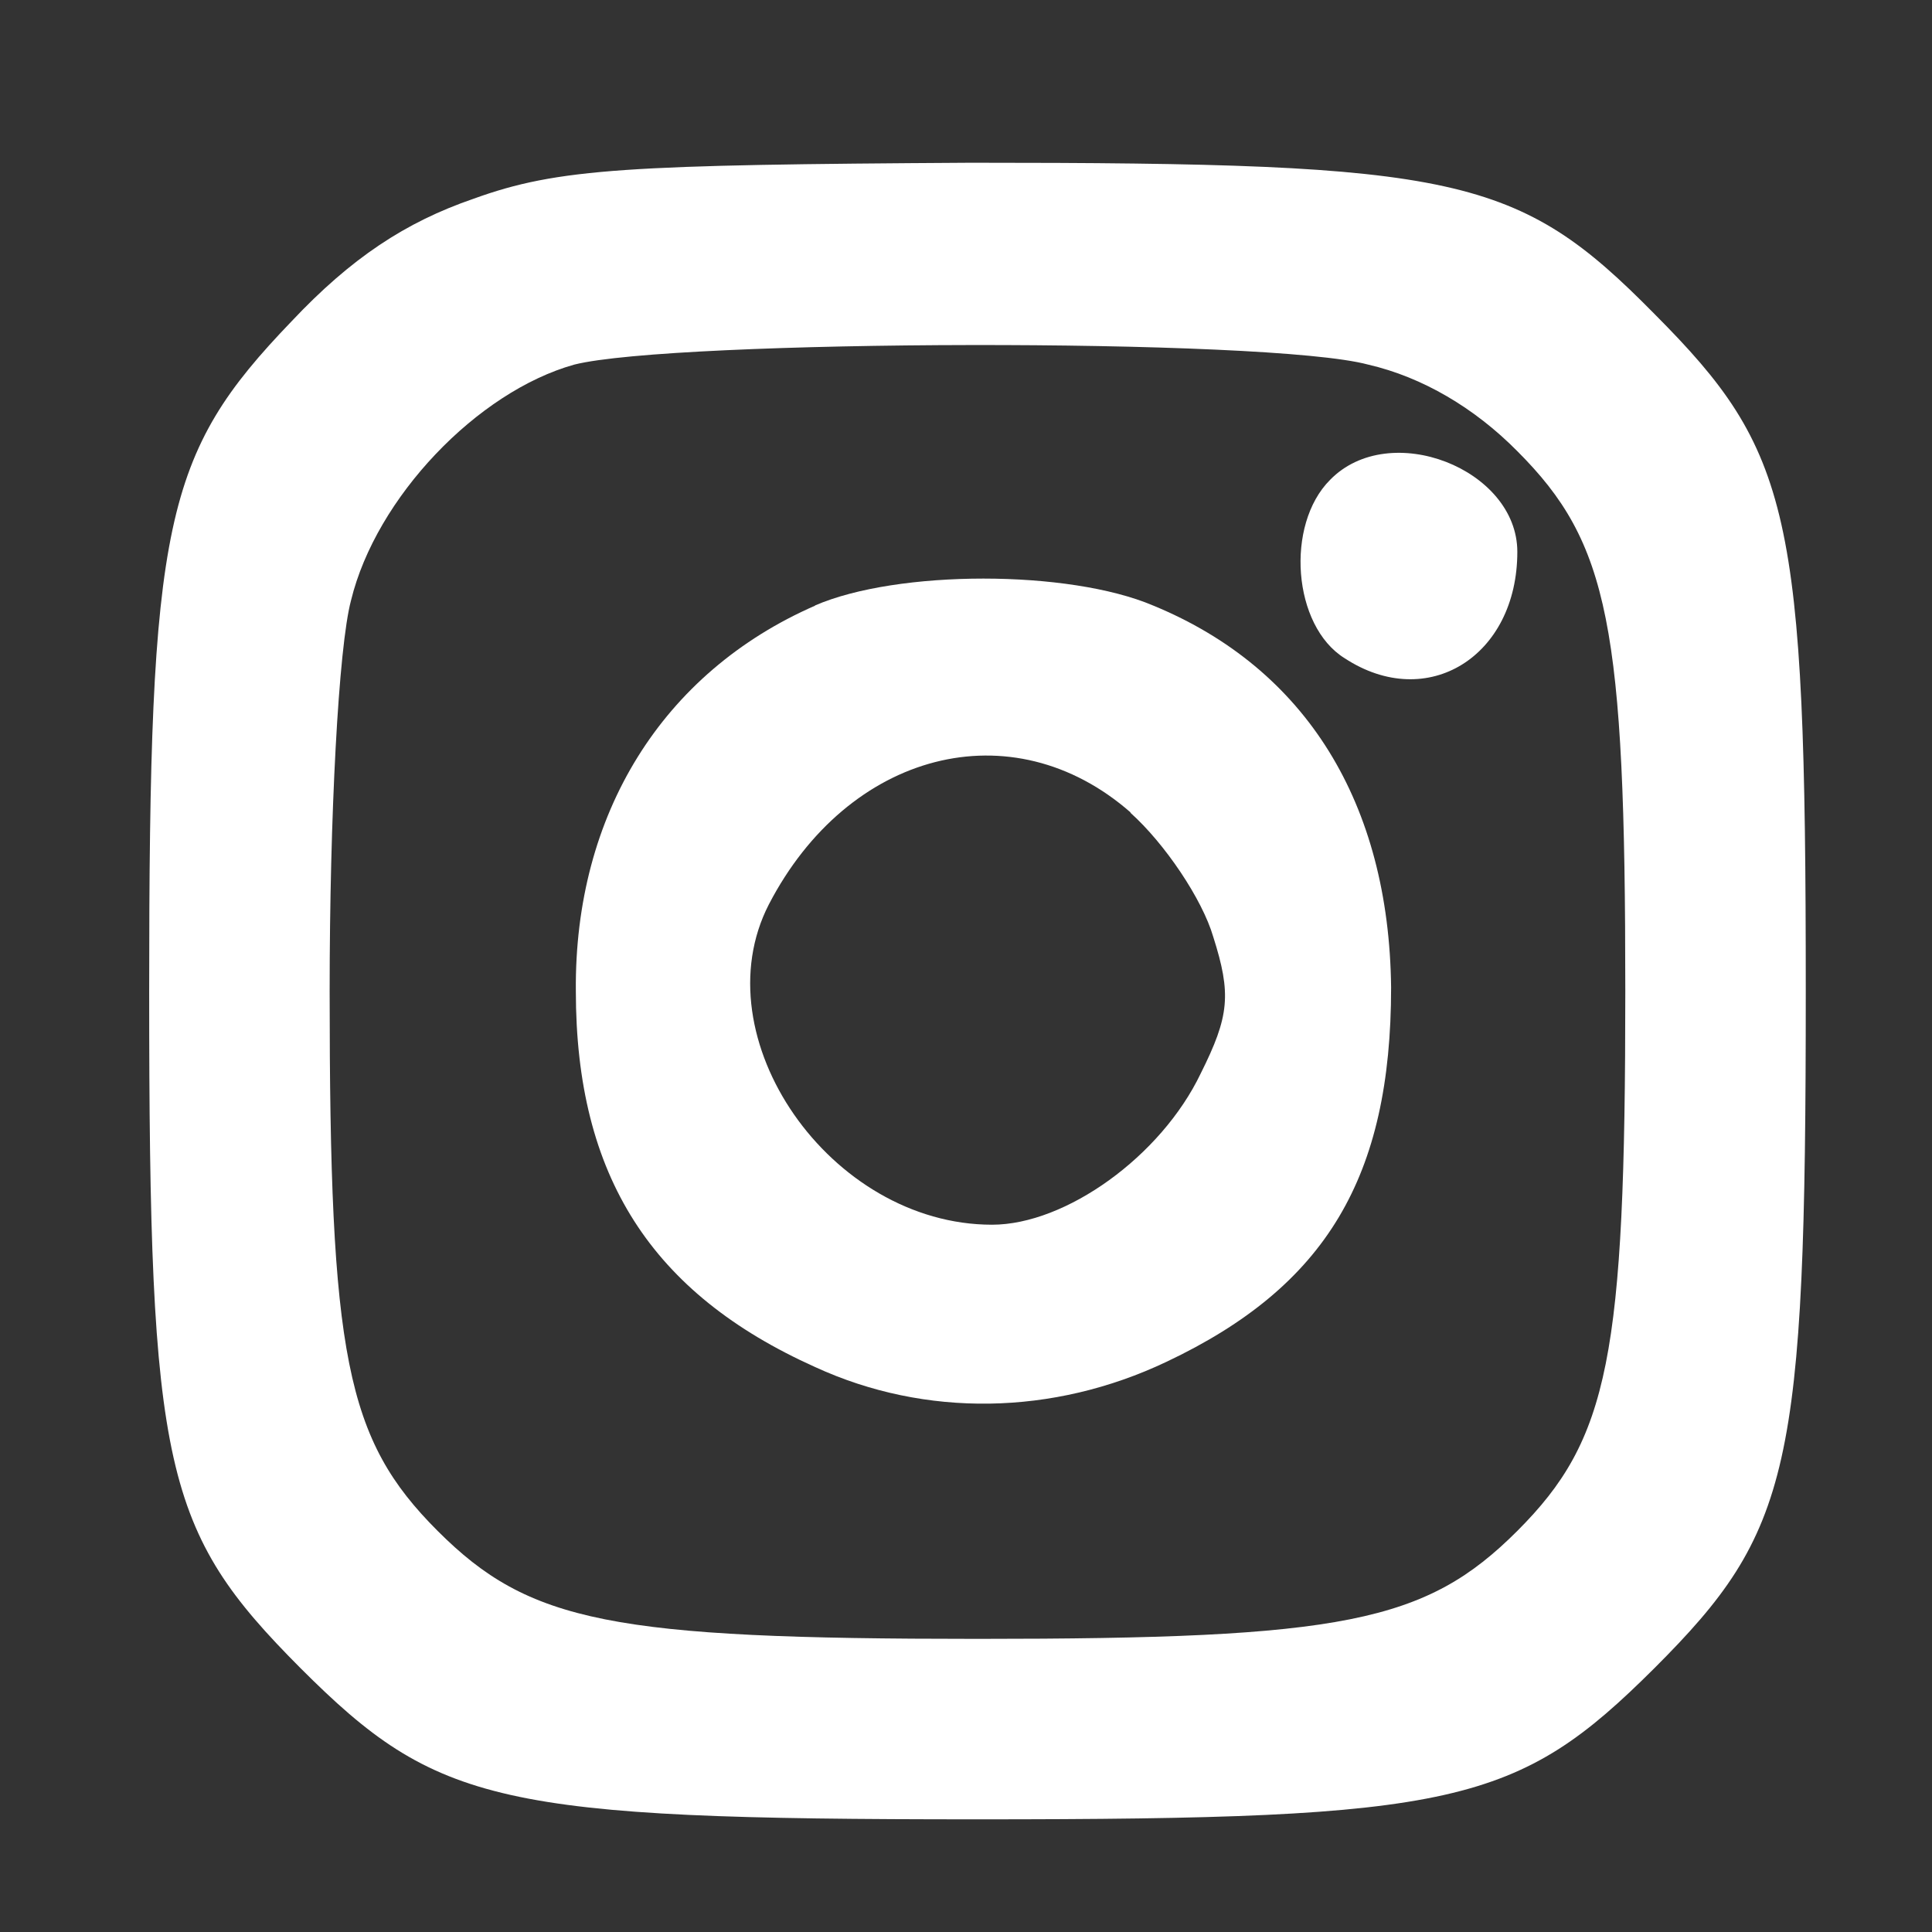
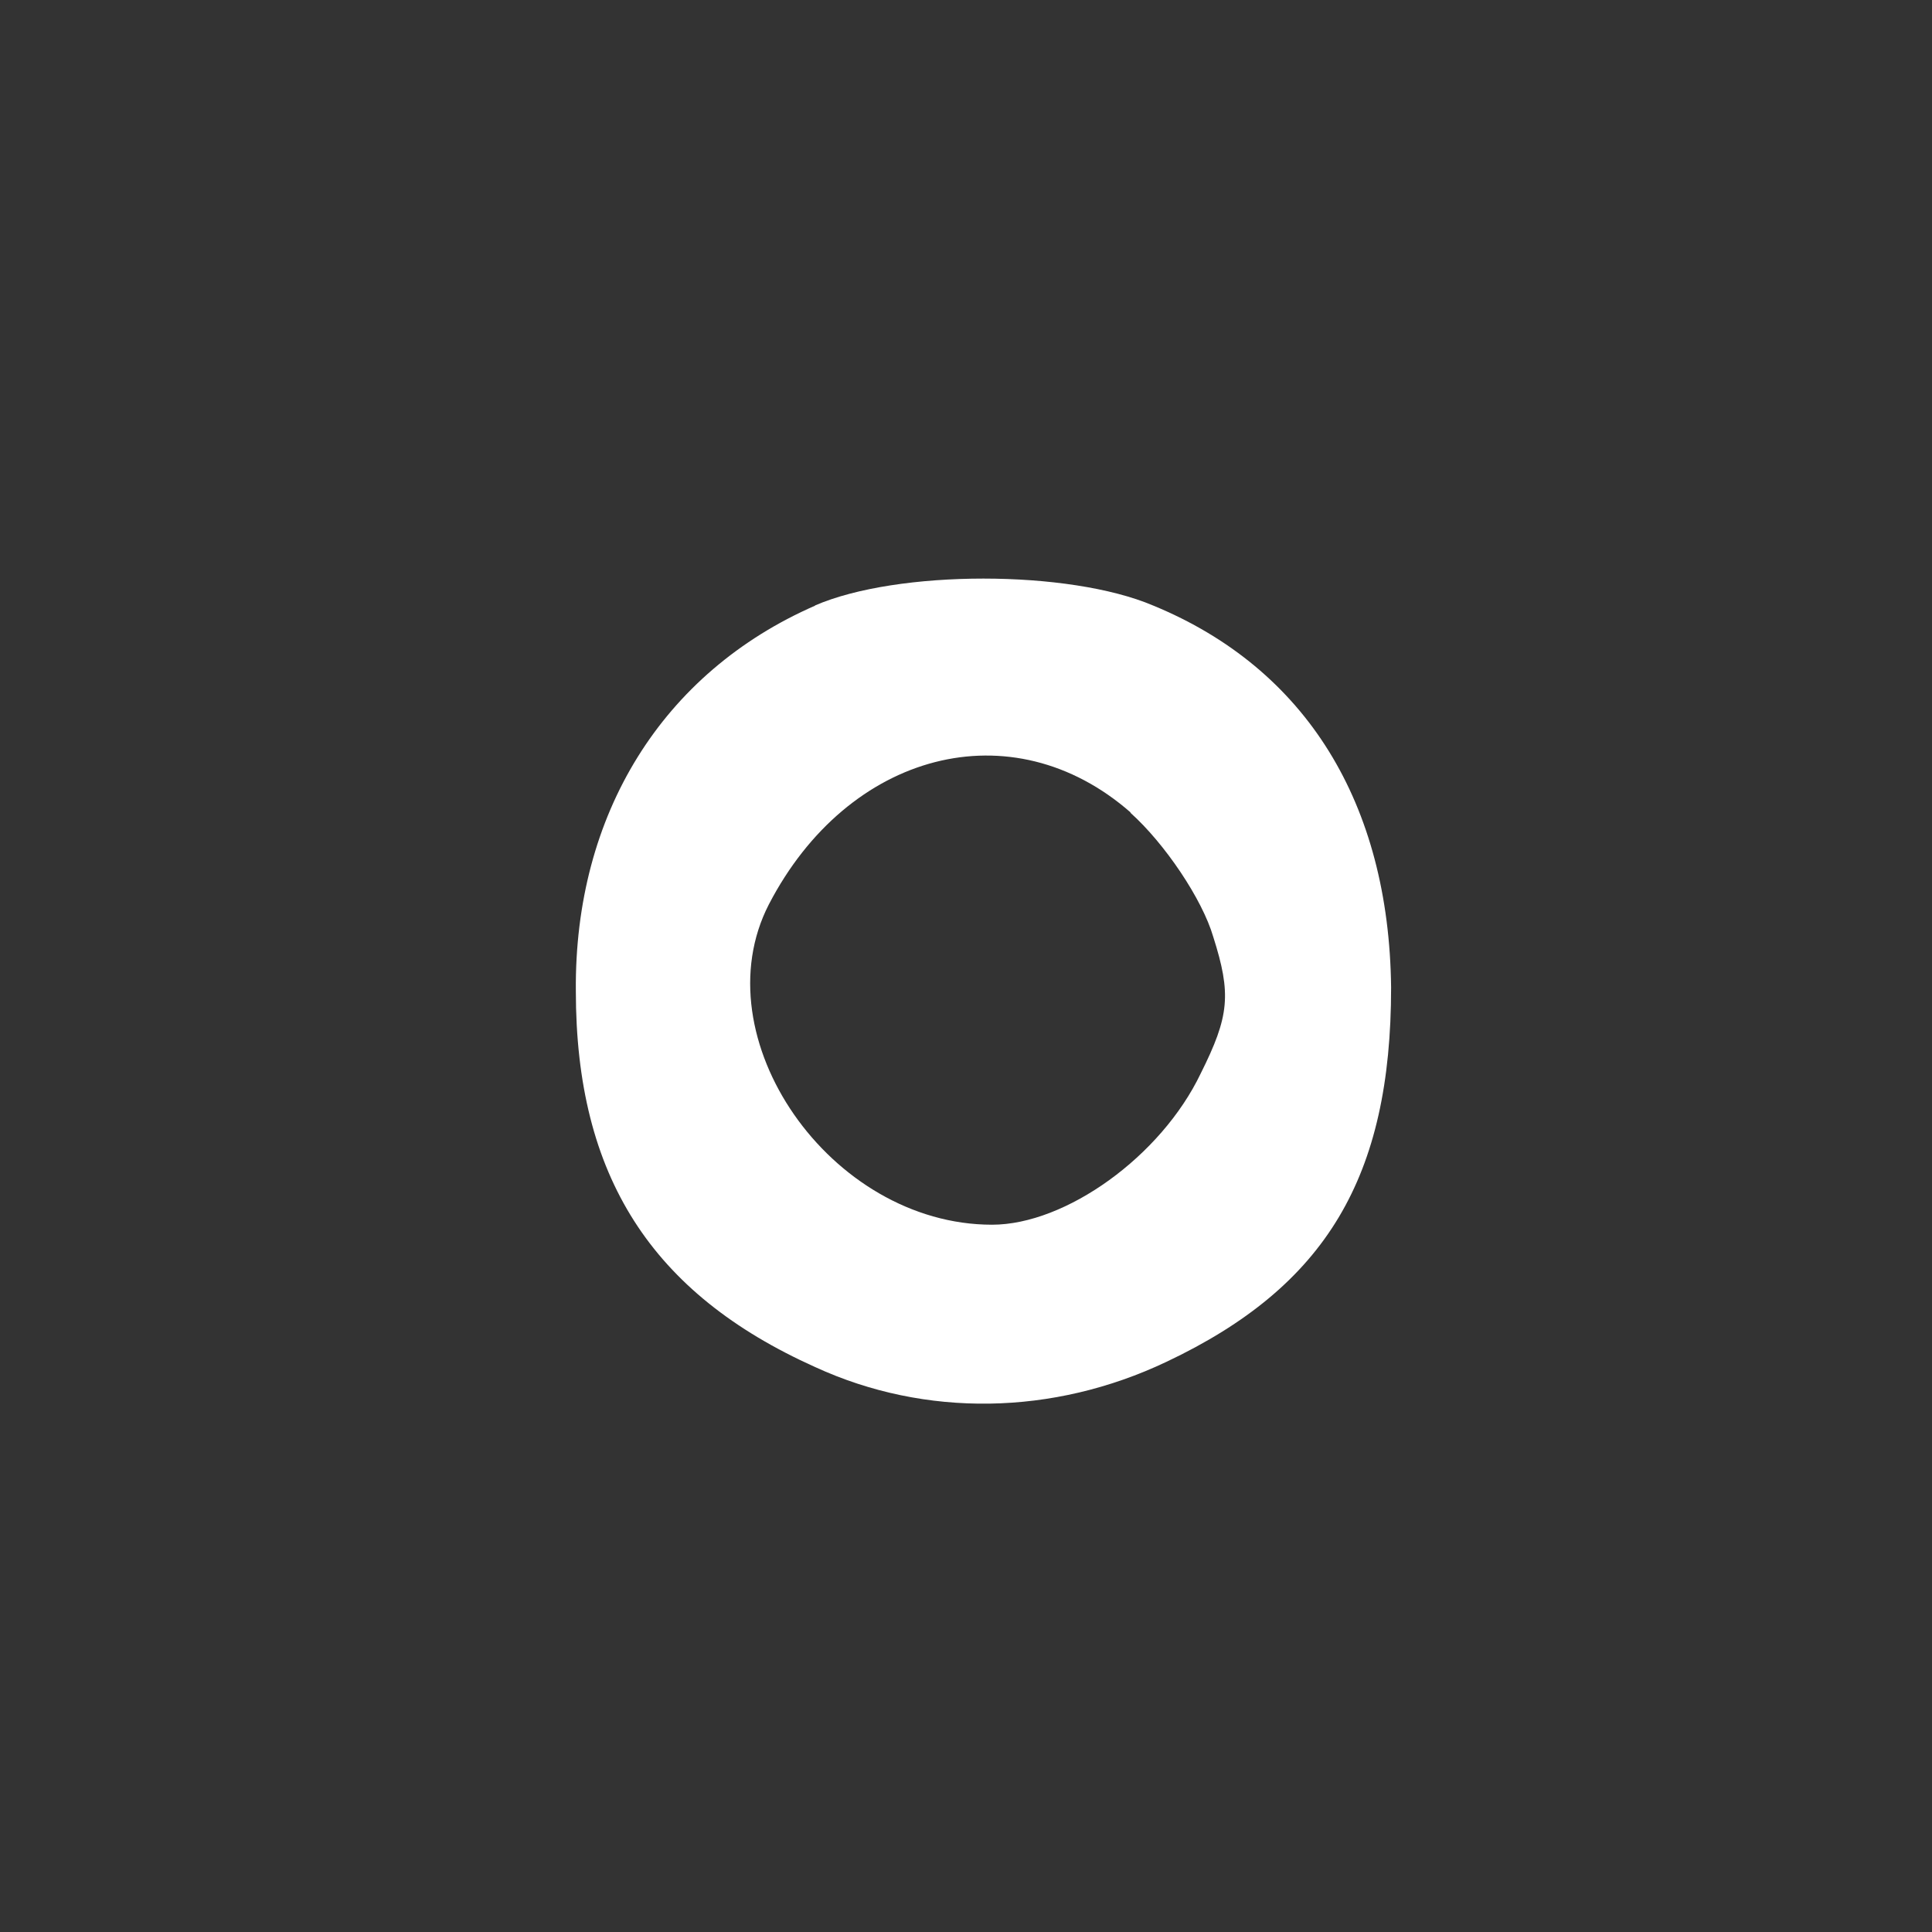
<svg xmlns="http://www.w3.org/2000/svg" width="14" height="14" viewBox="0 0 3.704 3.704" version="1.1" id="svg3887">
  <rect x="0" y="0" width="3.704" height="3.704" fill="#333333" stroke="none" />
  <defs id="defs3884" />
-   <path d="m 0.908,0.381 c -0.131,0.045 -0.235,0.114 -0.349,0.235 -0.245,0.255 -0.273,0.383 -0.273,1.284 0,0.918 0.028,1.035 0.29,1.298 0.262,0.262 0.38,0.29 1.298,0.29 0.918,0 1.035,-0.028 1.298,-0.29 0.262,-0.262 0.29,-0.38 0.29,-1.298 0,-0.918 -0.028,-1.035 -0.29,-1.298 -0.262,-0.266 -0.376,-0.29 -1.311,-0.29 -0.656,0.004 -0.79,0.01 -0.953,0.069 z m 1.715,0.318 c 0.104,0.024 0.204,0.083 0.286,0.166 0.176,0.176 0.207,0.335 0.207,1.035 0,0.701 -0.031,0.859 -0.207,1.035 -0.176,0.176 -0.335,0.207 -1.035,0.207 -0.701,0 -0.859,-0.031 -1.035,-0.207 -0.176,-0.176 -0.207,-0.335 -0.207,-1.035 0,-0.335 0.017,-0.659 0.041,-0.749 0.048,-0.197 0.242,-0.4 0.428,-0.452 0.19,-0.048 1.329,-0.052 1.522,0 z" id="path4" style="stroke-width:0.003;fill:#ffffff" />
-   <path d="m 2.55,0.92 c -0.086,0.086 -0.072,0.28 0.028,0.342 0.159,0.104 0.331,-0.004 0.331,-0.204 0,-0.159 -0.245,-0.255 -0.359,-0.138 z" id="path5" style="stroke-width:0.003;fill:#ffffff" />
  <path d="m 1.563,1.161 c -0.293,0.128 -0.462,0.4 -0.459,0.739 0,0.355 0.145,0.58 0.459,0.721 0.211,0.097 0.456,0.093 0.673,-0.01 0.307,-0.145 0.431,-0.355 0.431,-0.718 -0.004,-0.352 -0.162,-0.611 -0.456,-0.732 -0.162,-0.069 -0.49,-0.069 -0.649,0 z m 0.604,0.397 c 0.066,0.059 0.138,0.166 0.159,0.238 0.035,0.11 0.031,0.152 -0.024,0.262 -0.076,0.159 -0.259,0.29 -0.4,0.29 -0.311,0 -0.559,-0.359 -0.428,-0.614 0.152,-0.293 0.466,-0.376 0.694,-0.176 z" id="path6" style="stroke-width:0.003;fill:#ffffff" />
</svg>